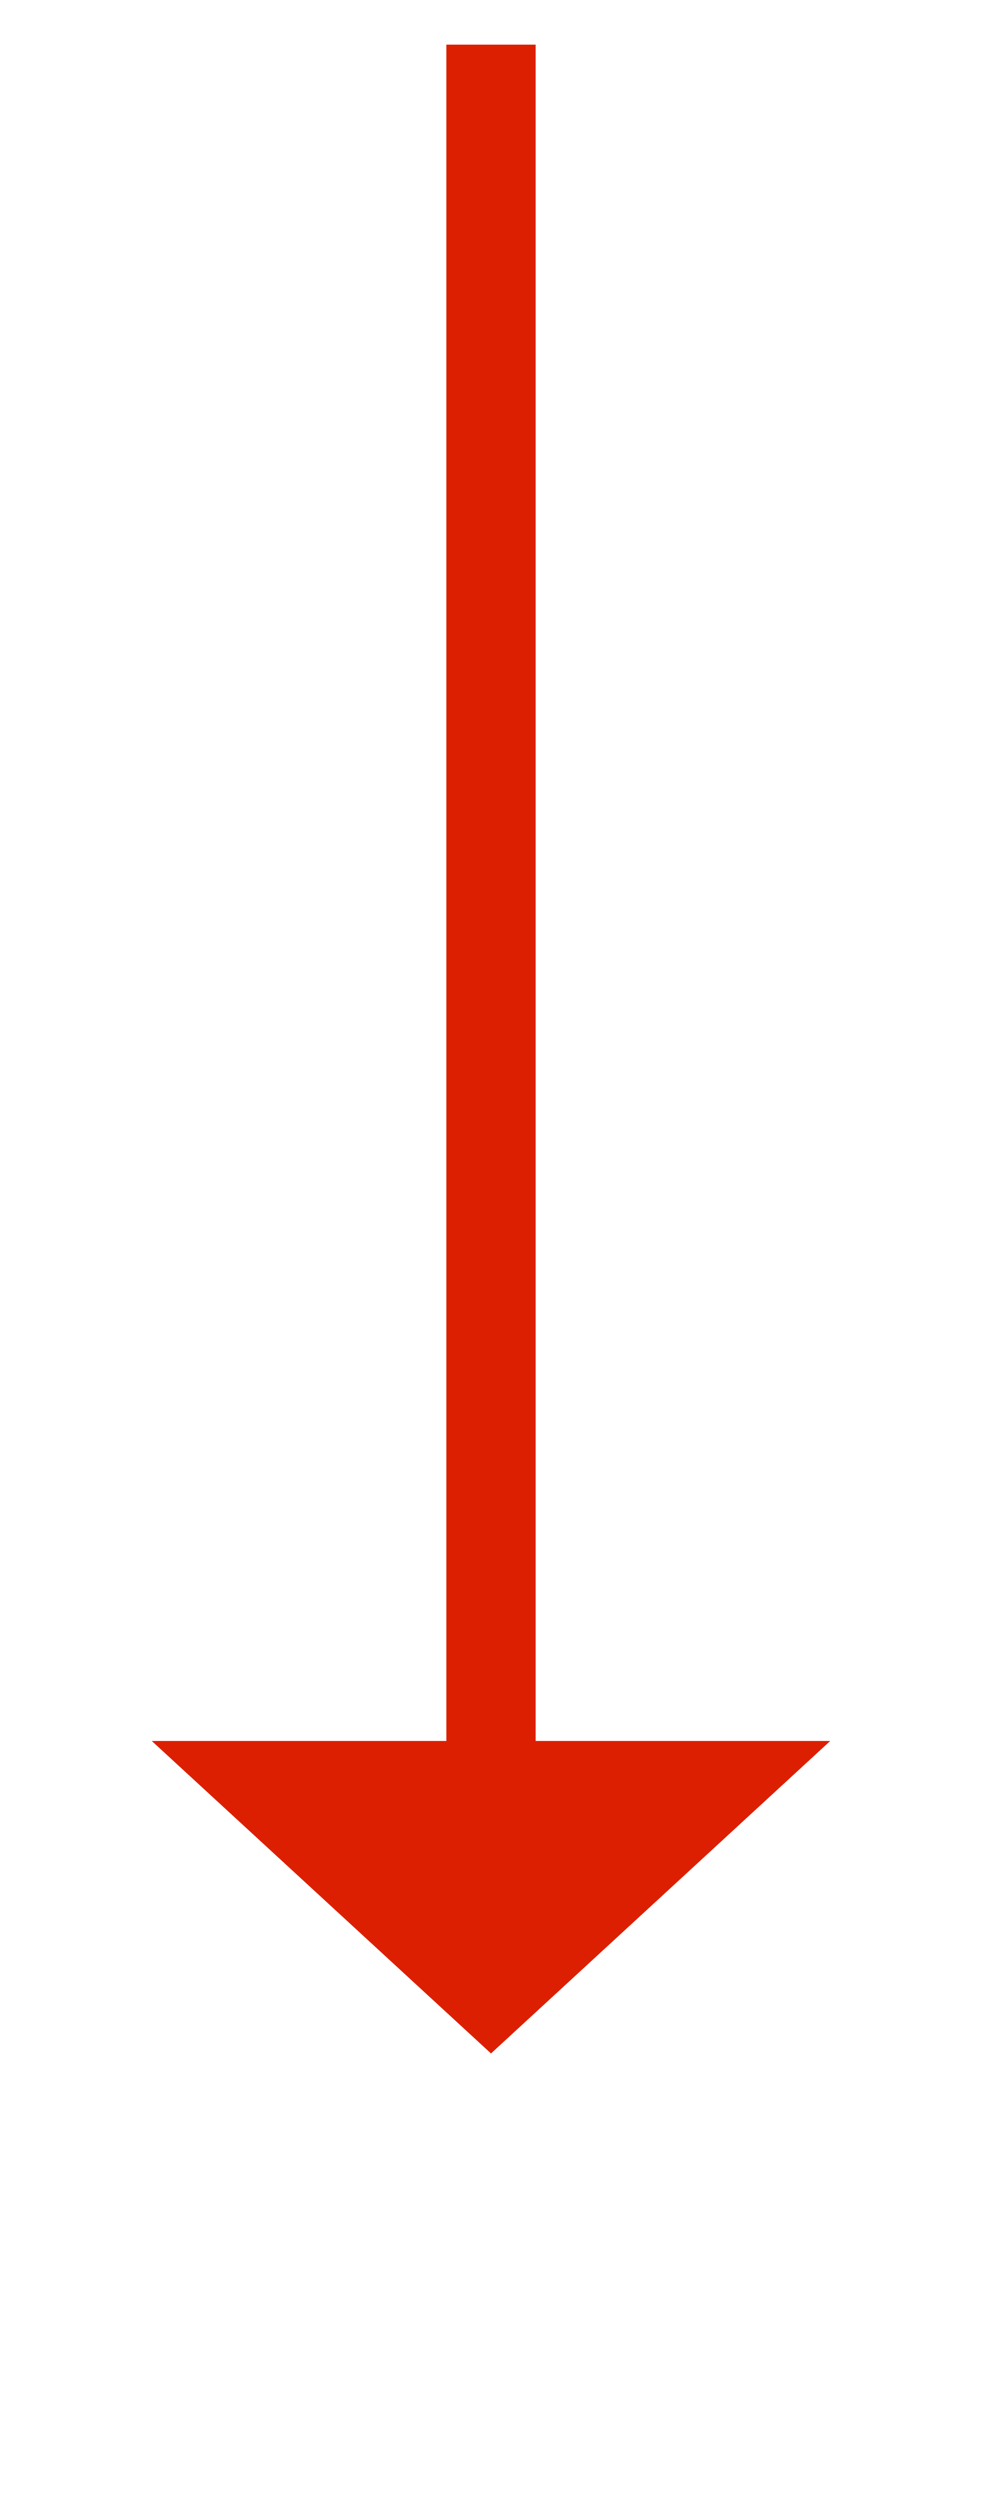
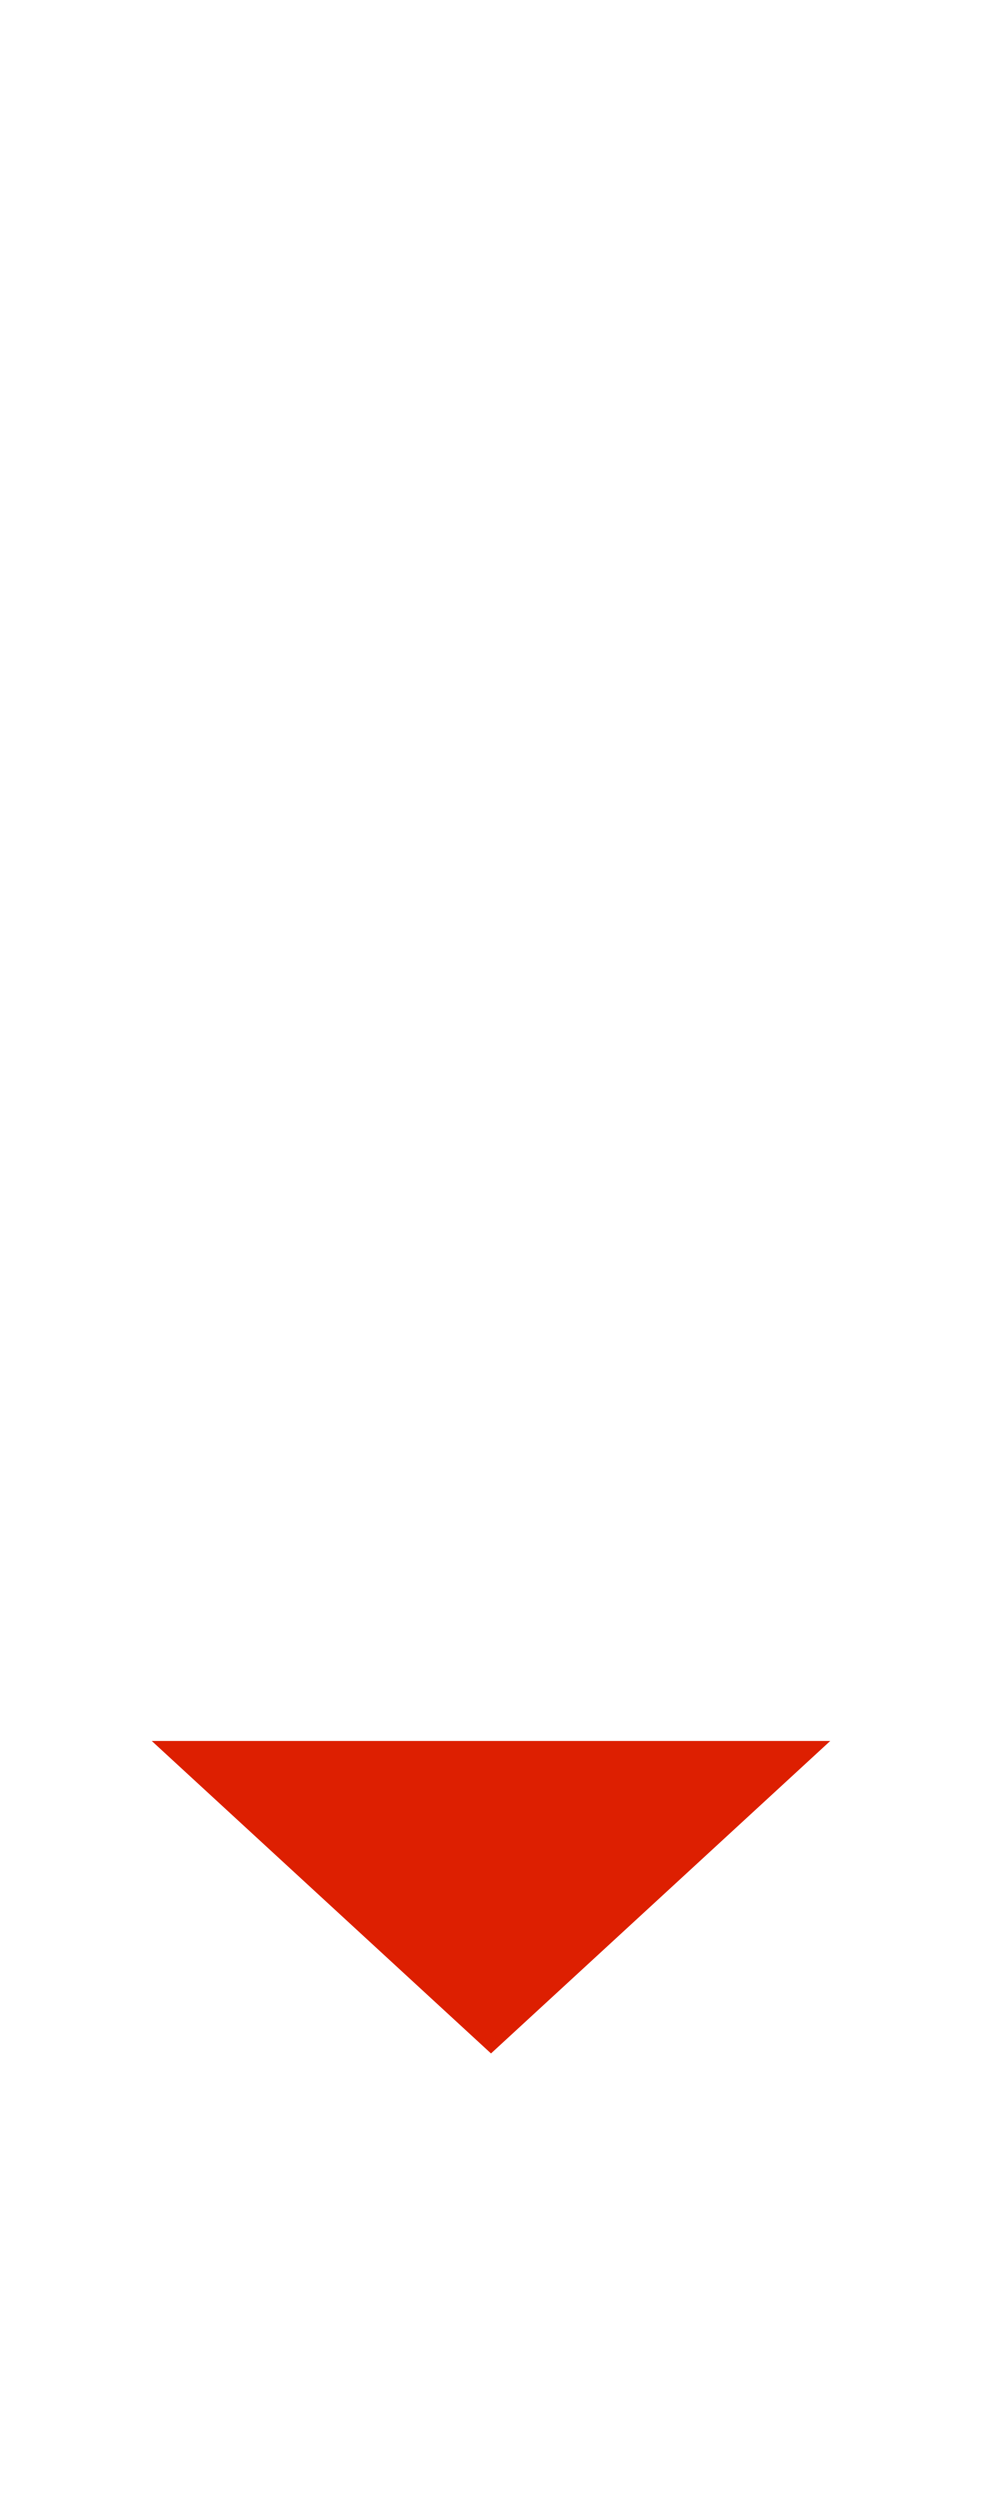
<svg xmlns="http://www.w3.org/2000/svg" version="1.1" width="22px" height="56px">
  <g transform="matrix(1 0 0 1 -72 -316 )">
-     <path d="M 1 0  L 1 39  " stroke-width="2" stroke="#dd1f01" fill="none" transform="matrix(1 0 0 1 82 317 )" />
    <path d="M -6.6 38  L 1 45  L 8.6 38  L -6.6 38  Z " fill-rule="nonzero" fill="#dd1f01" stroke="none" transform="matrix(1 0 0 1 82 317 )" />
  </g>
</svg>